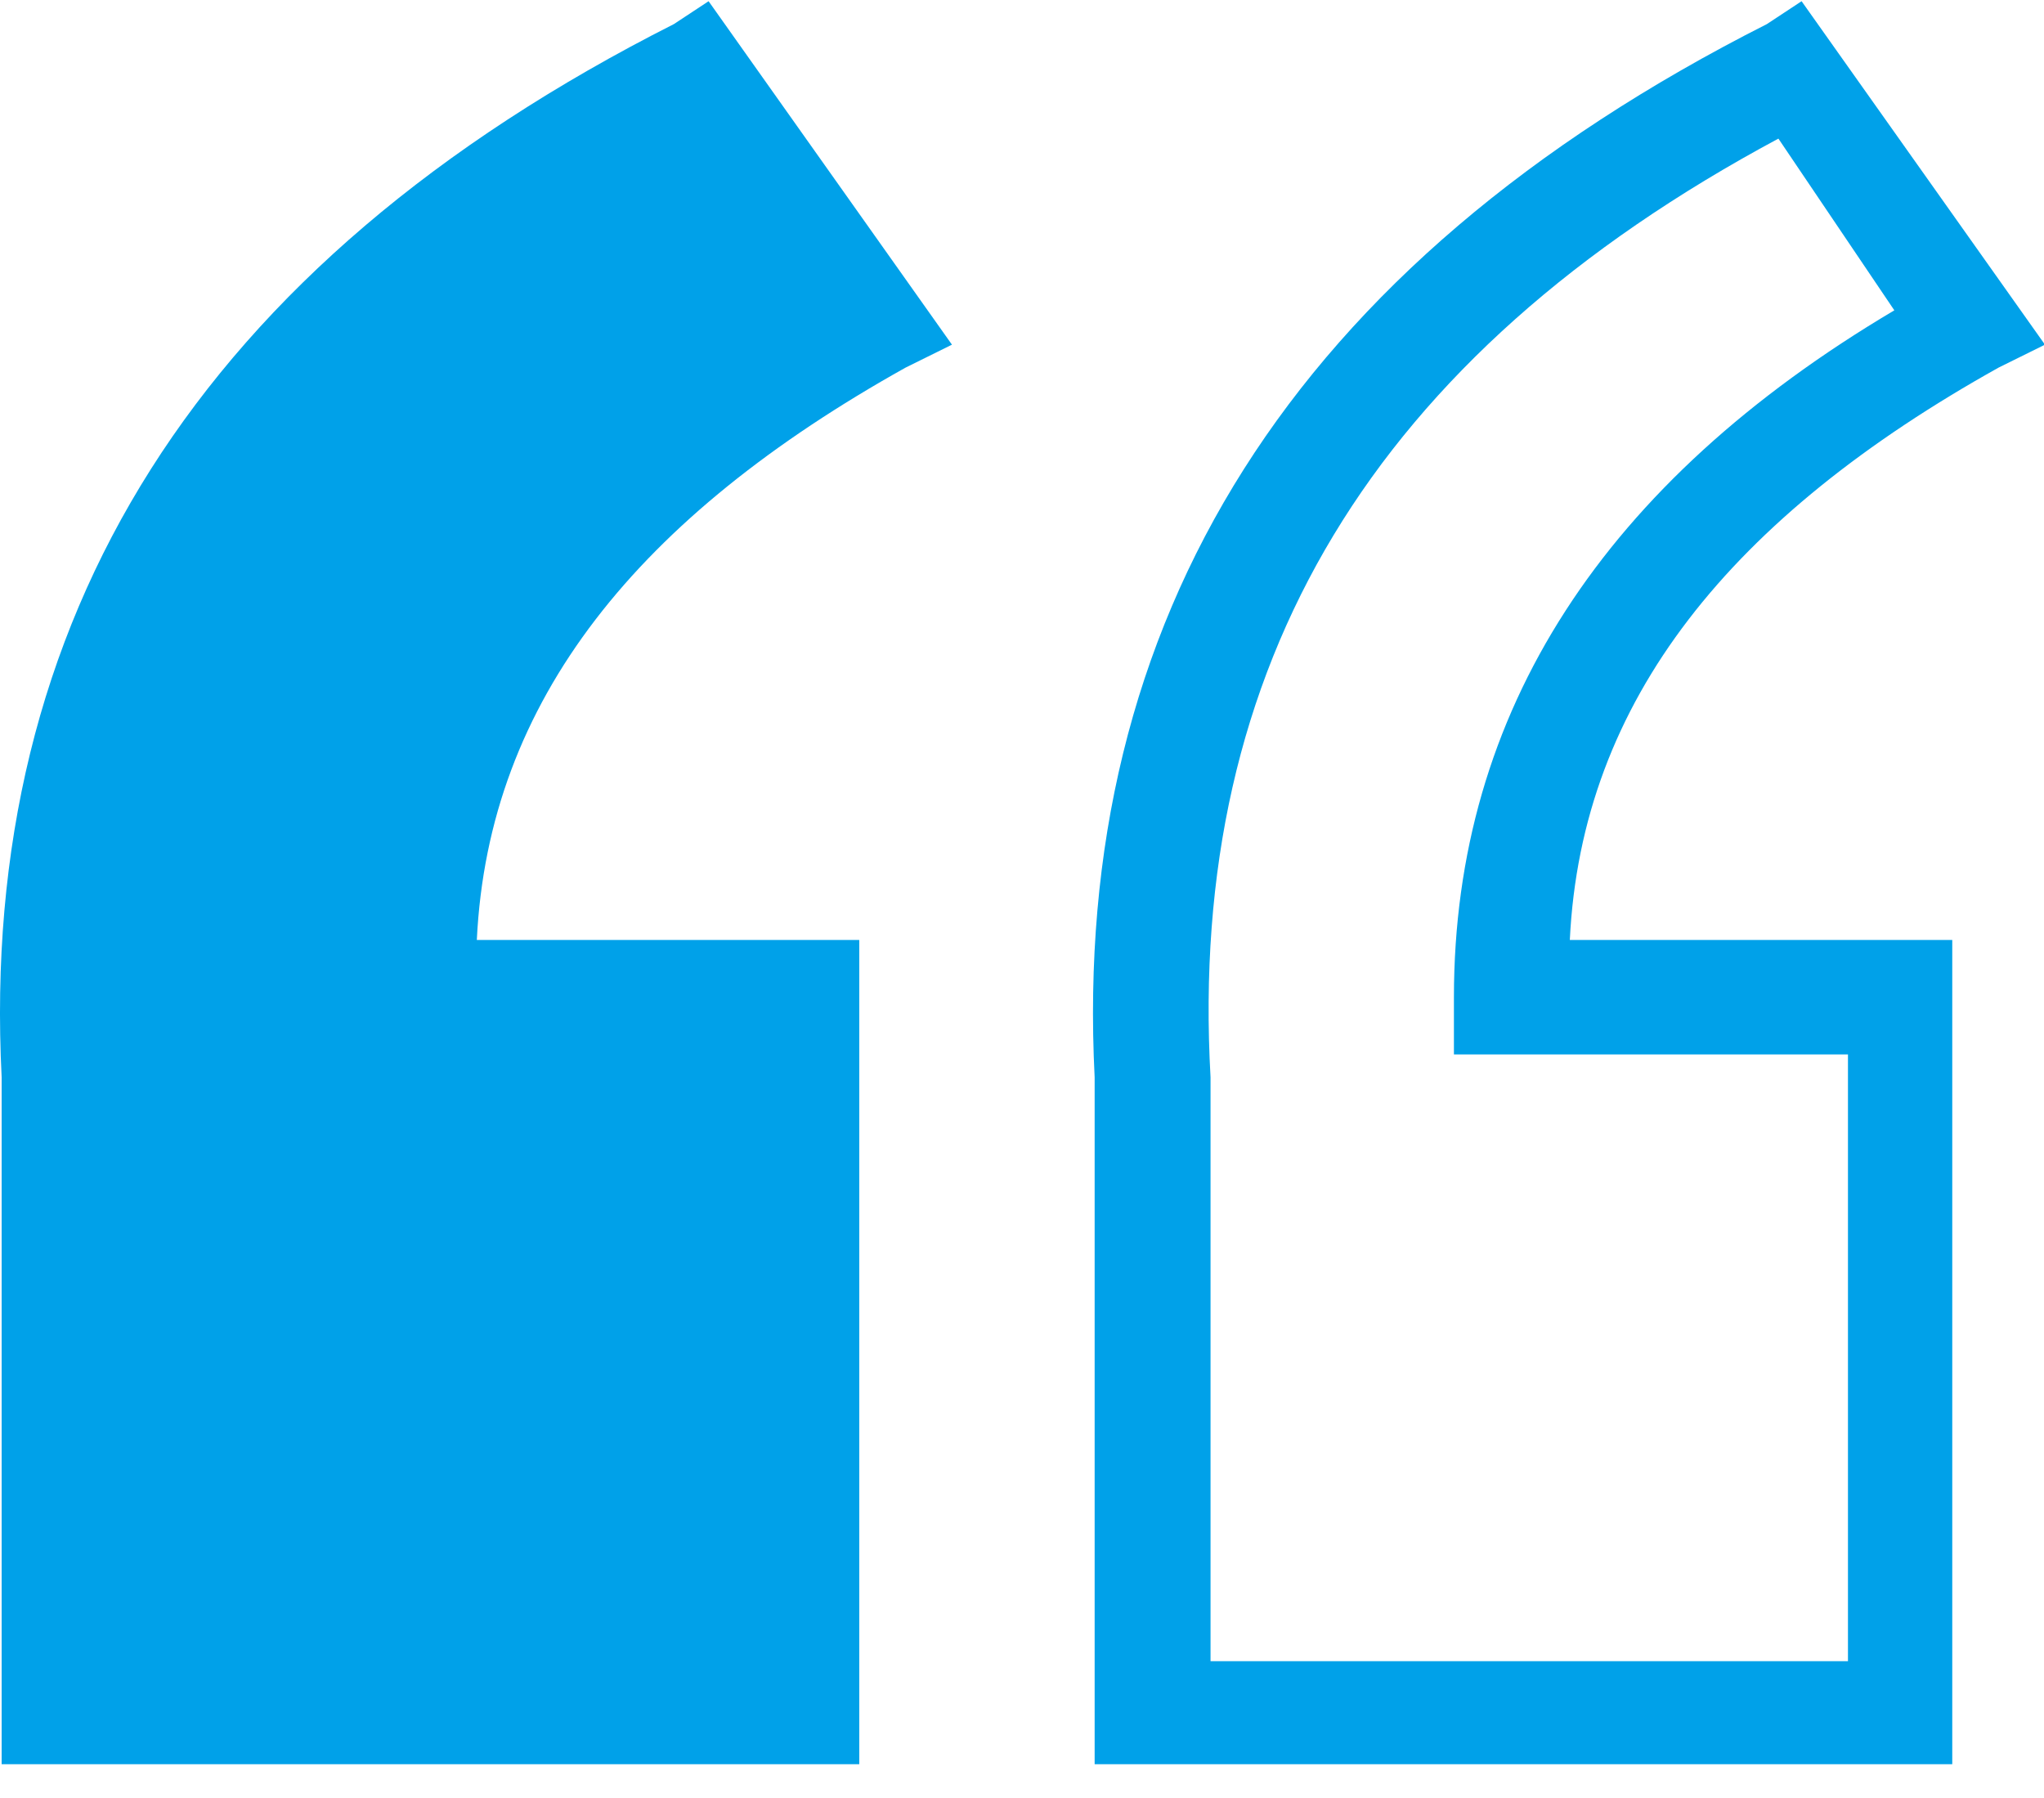
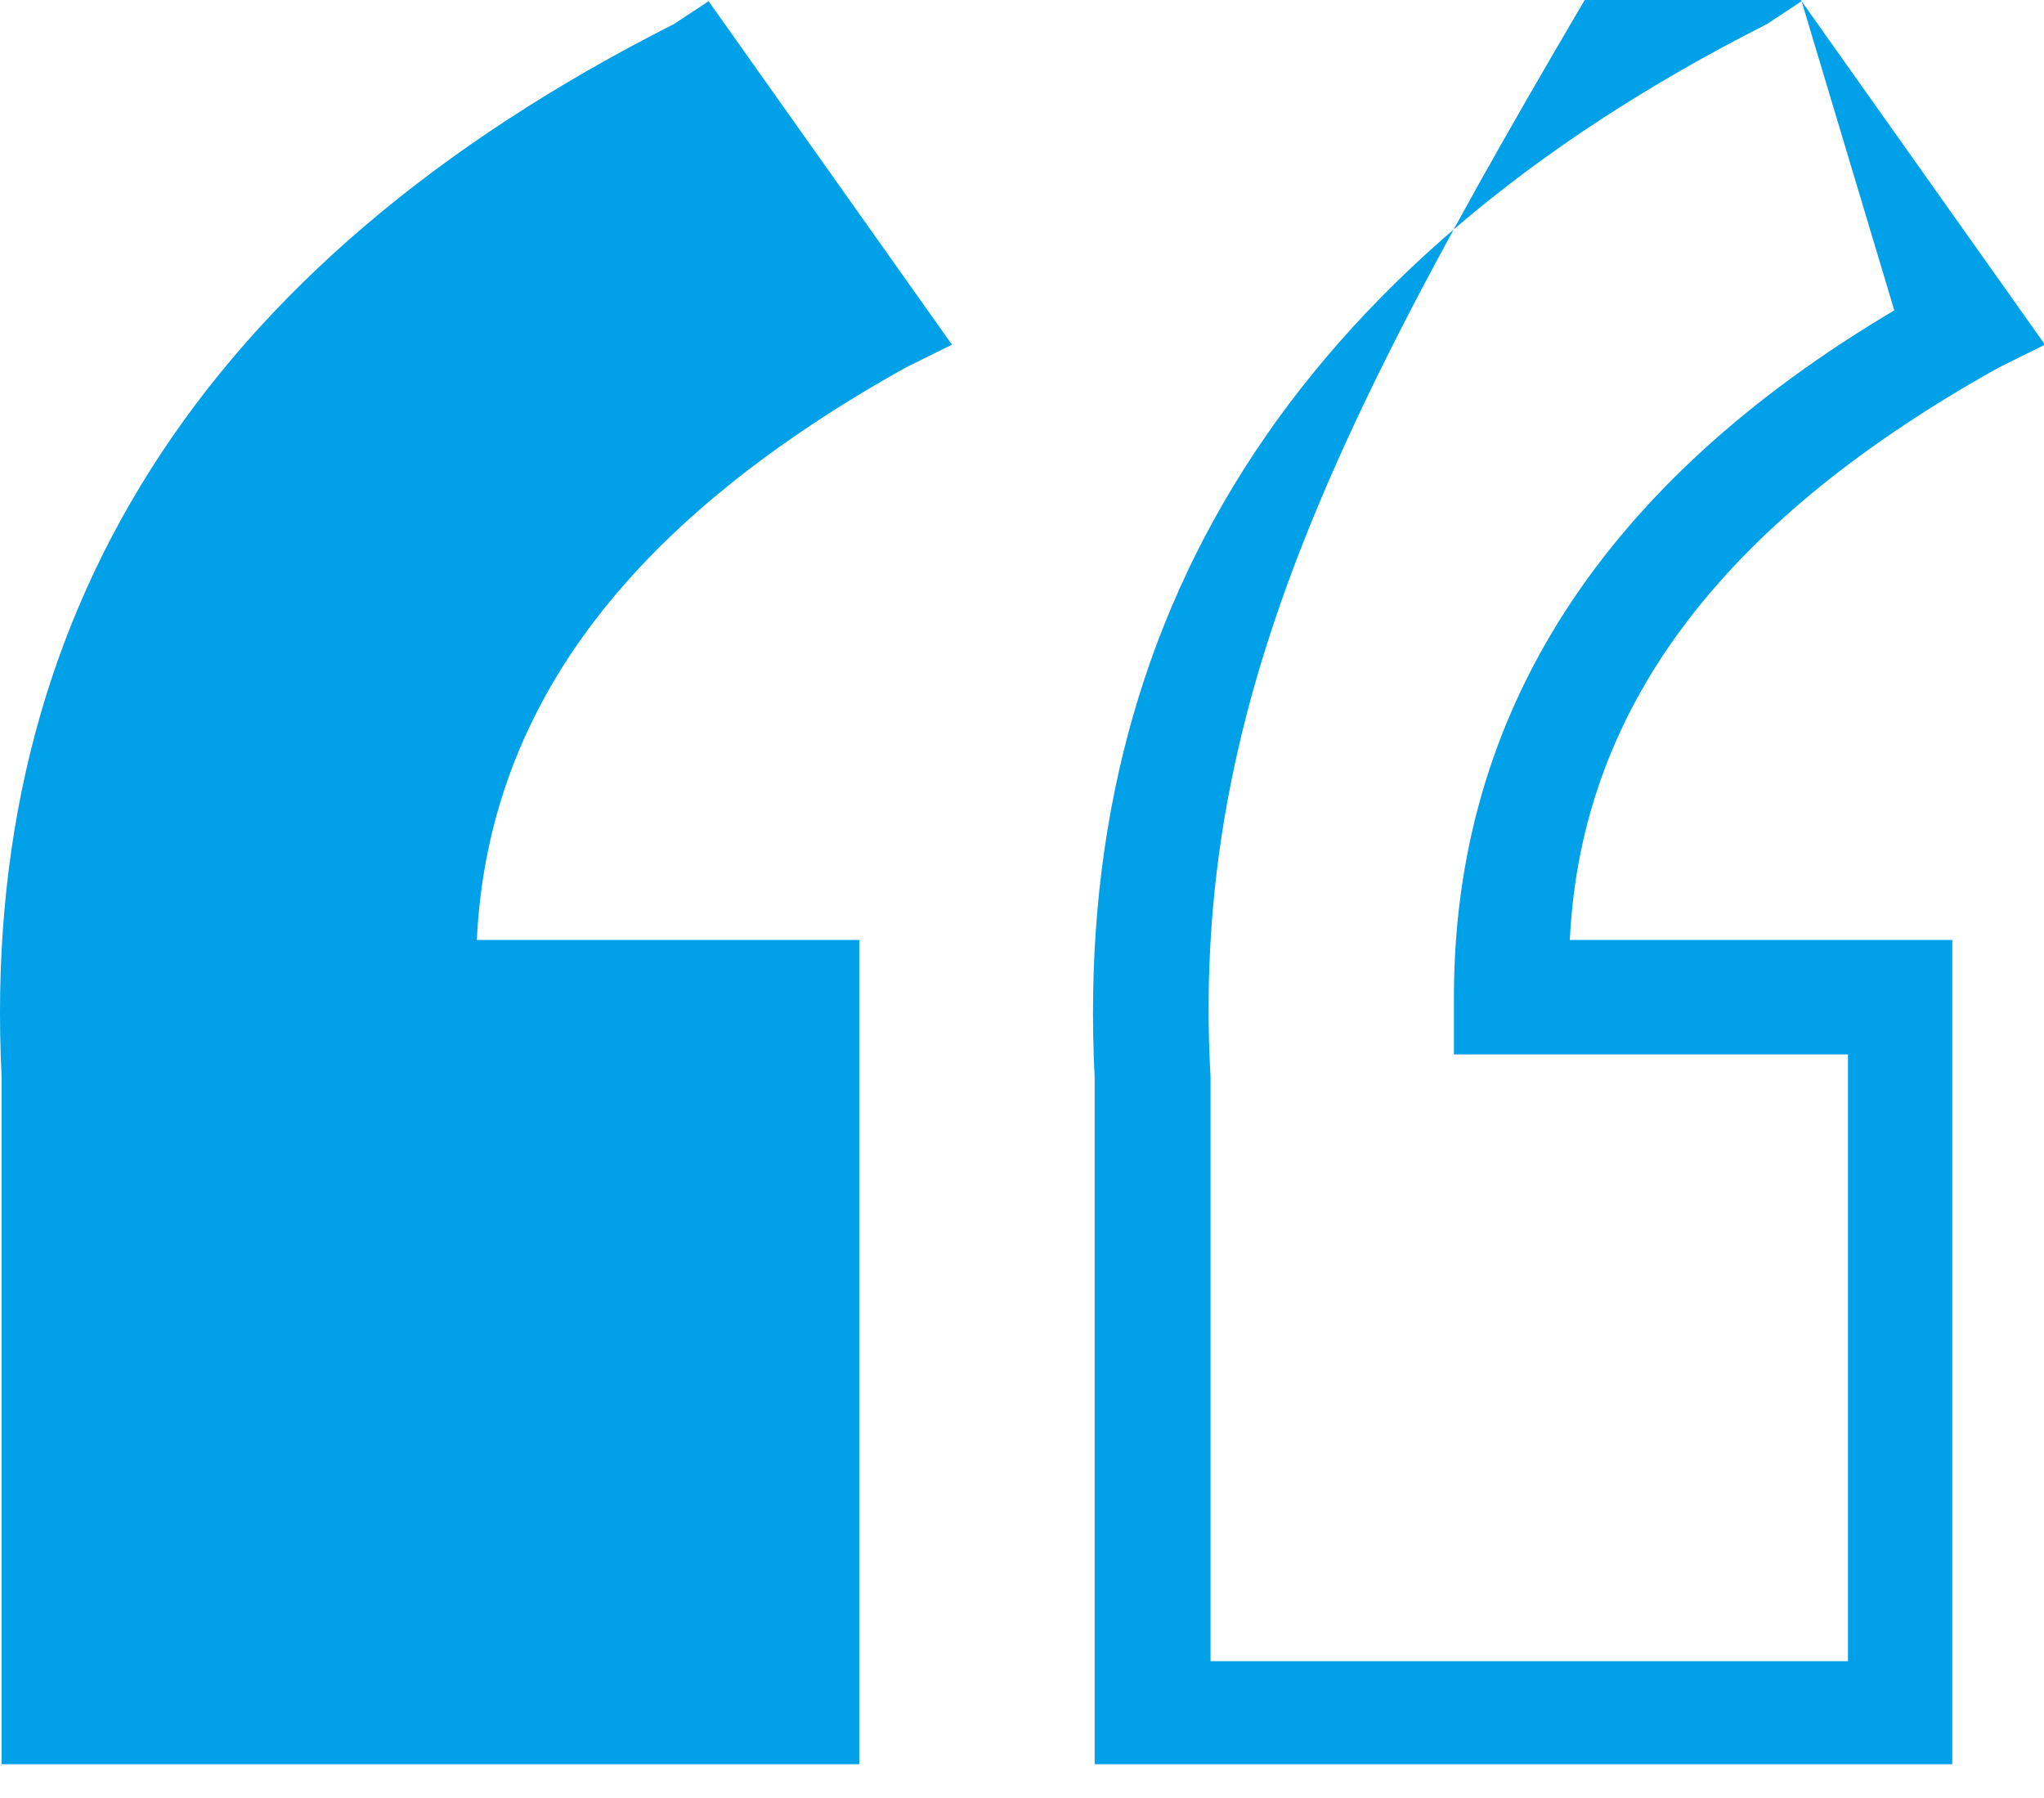
<svg xmlns="http://www.w3.org/2000/svg" t="1748594932798" class="icon" viewBox="0 0 1164 1024" version="1.1" p-id="4360" width="227.344" height="200">
-   <path d="M403.531 0.703l138.581 195.564-26.383 13.051c-151.793 84.731-237.588 189.038-244.194 325.933H489.326v469.373H0.938v-391.128C-12.233 352.698 113.137 150.608 383.734 13.734l19.797-13.051zM1025.962 0.703l138.581 195.564-26.383 13.051c-151.793 84.731-237.588 189.038-244.194 325.933H1111.758v469.373H623.37v-391.128C610.198 352.698 735.568 150.608 1006.165 13.734l19.797-13.051z m52.806 176.008l-66.018-97.782C781.769 202.792 676.176 378.8 689.368 613.476v332.479h362.998V600.445H827.969v-32.587c0-162.977 85.795-293.346 250.78-391.128z" fill="#00a1e9" p-id="4361" />
+   <path d="M403.531 0.703l138.581 195.564-26.383 13.051c-151.793 84.731-237.588 189.038-244.194 325.933H489.326v469.373H0.938v-391.128C-12.233 352.698 113.137 150.608 383.734 13.734l19.797-13.051zM1025.962 0.703l138.581 195.564-26.383 13.051c-151.793 84.731-237.588 189.038-244.194 325.933H1111.758v469.373H623.37v-391.128C610.198 352.698 735.568 150.608 1006.165 13.734l19.797-13.051z l-66.018-97.782C781.769 202.792 676.176 378.8 689.368 613.476v332.479h362.998V600.445H827.969v-32.587c0-162.977 85.795-293.346 250.78-391.128z" fill="#00a1e9" p-id="4361" />
</svg>